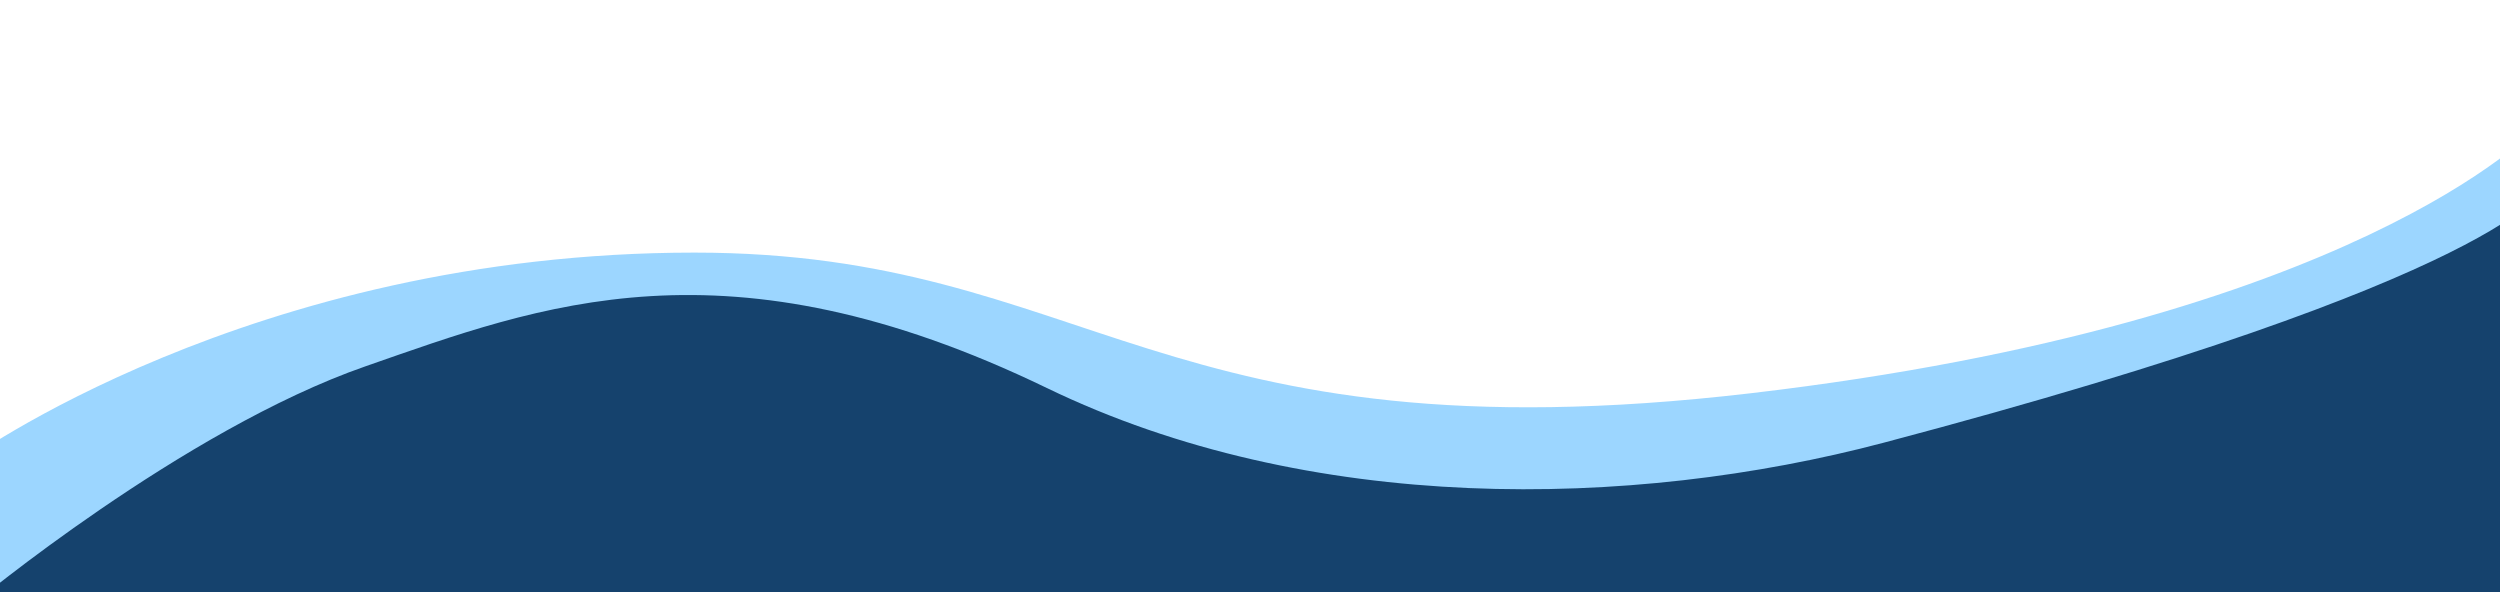
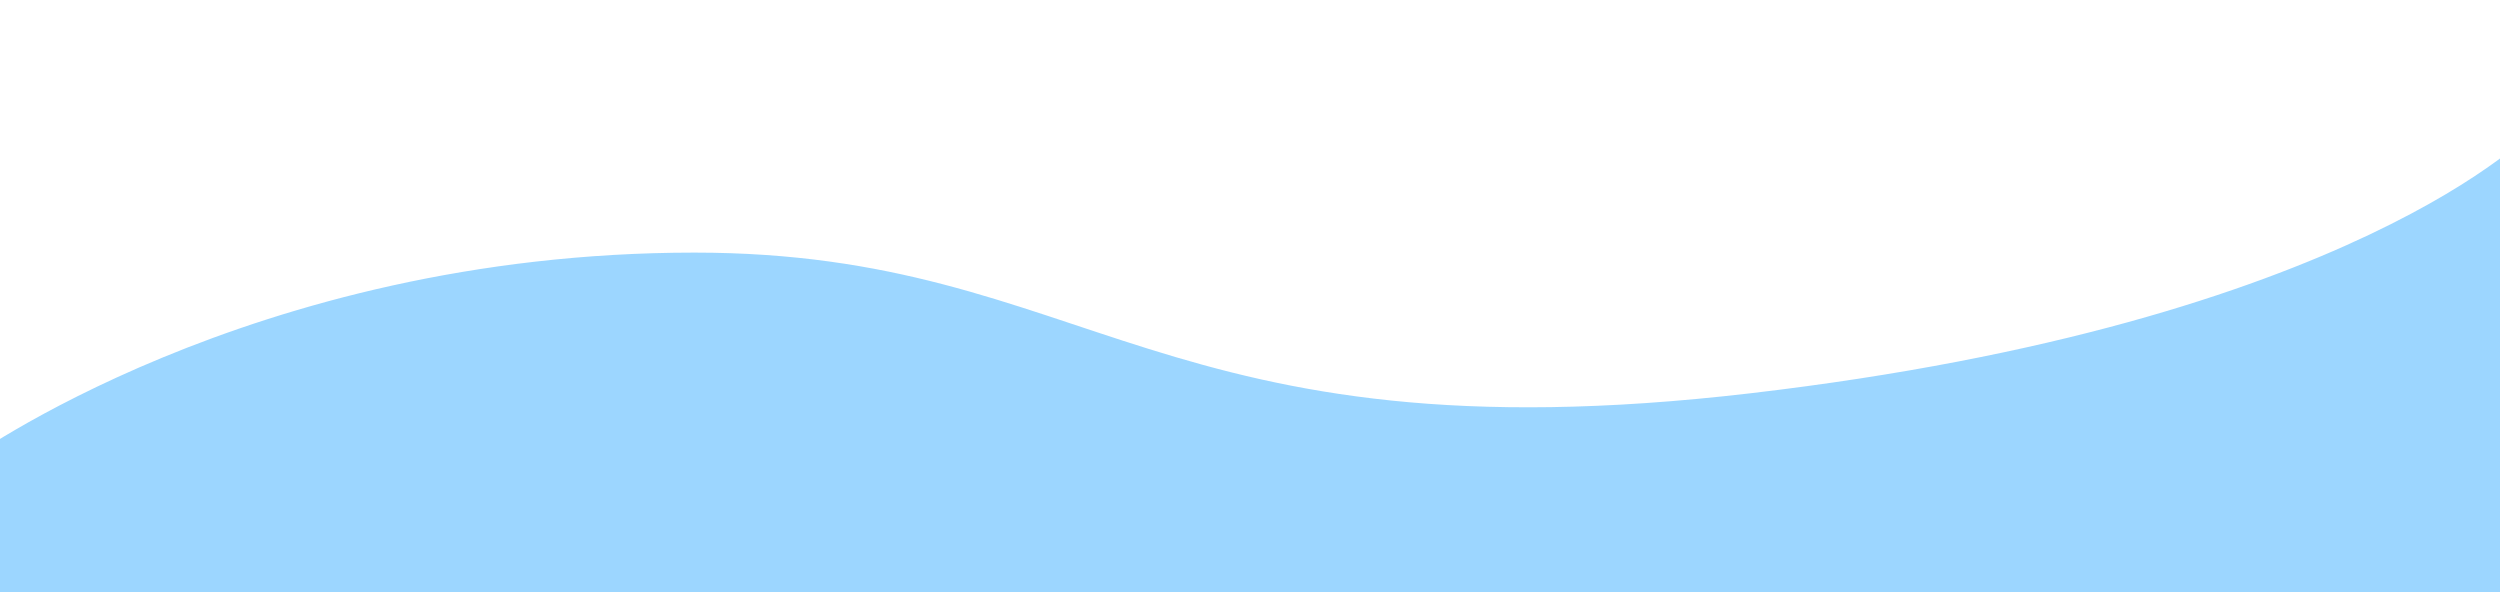
<svg xmlns="http://www.w3.org/2000/svg" width="1440" height="341" viewBox="0 0 1440 341" fill="none">
  <g clip-path="url(#clip0_68_4)">
    <path d="M400 145.5C144 145.5 -21 266.5 -21 266.5V428.5H1460V74.5C1460 74.5 1356.14 185.781 1008.5 226.5C667 266.5 628.06 145.5 400 145.5Z" fill="#28A5FF" fill-opacity="0.46" />
-     <path d="M210.5 211C105.175 247.68 -15.5 348 -15.5 348V452H1465.5V108C1465.5 108 1446 159.5 1085 255C939.245 293.558 754.121 296.61 603 223.5C418 134 311 176 210.5 211Z" fill="#15426D" />
  </g>
  <defs>
    <clipPath id="clip0_68_4">
      <rect width="1440" height="341" fill="white" />
    </clipPath>
  </defs>
</svg>